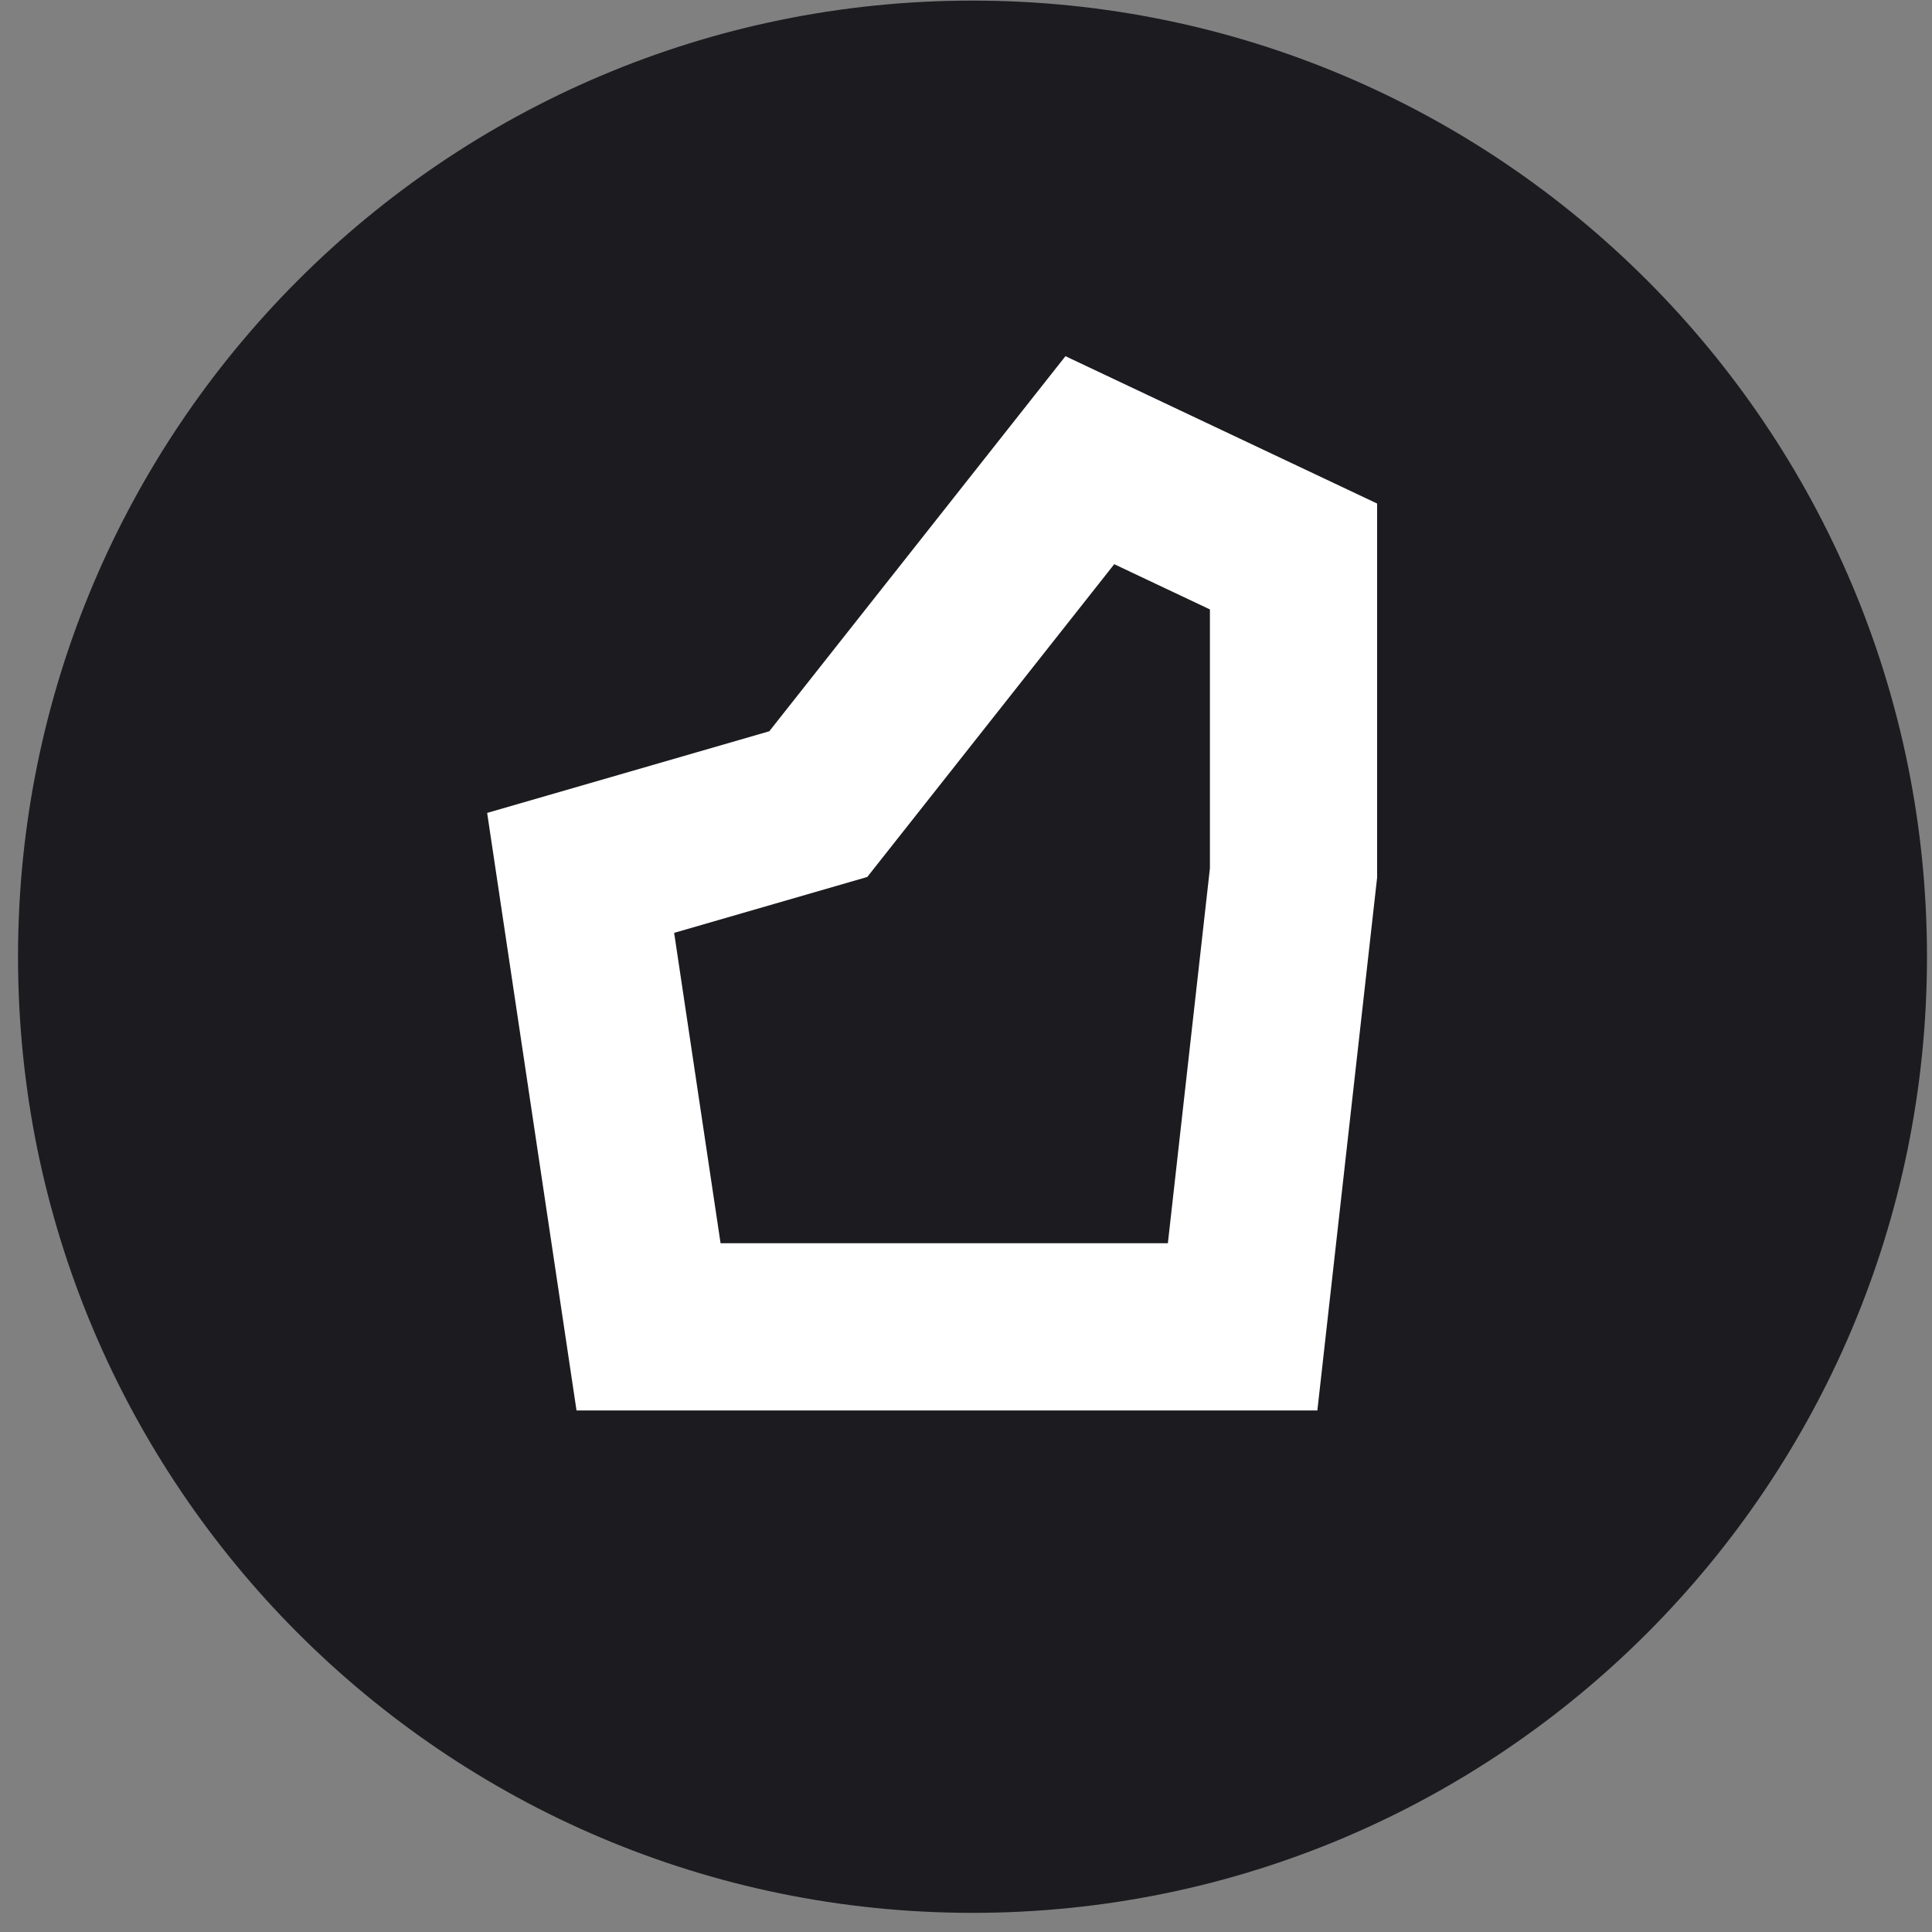
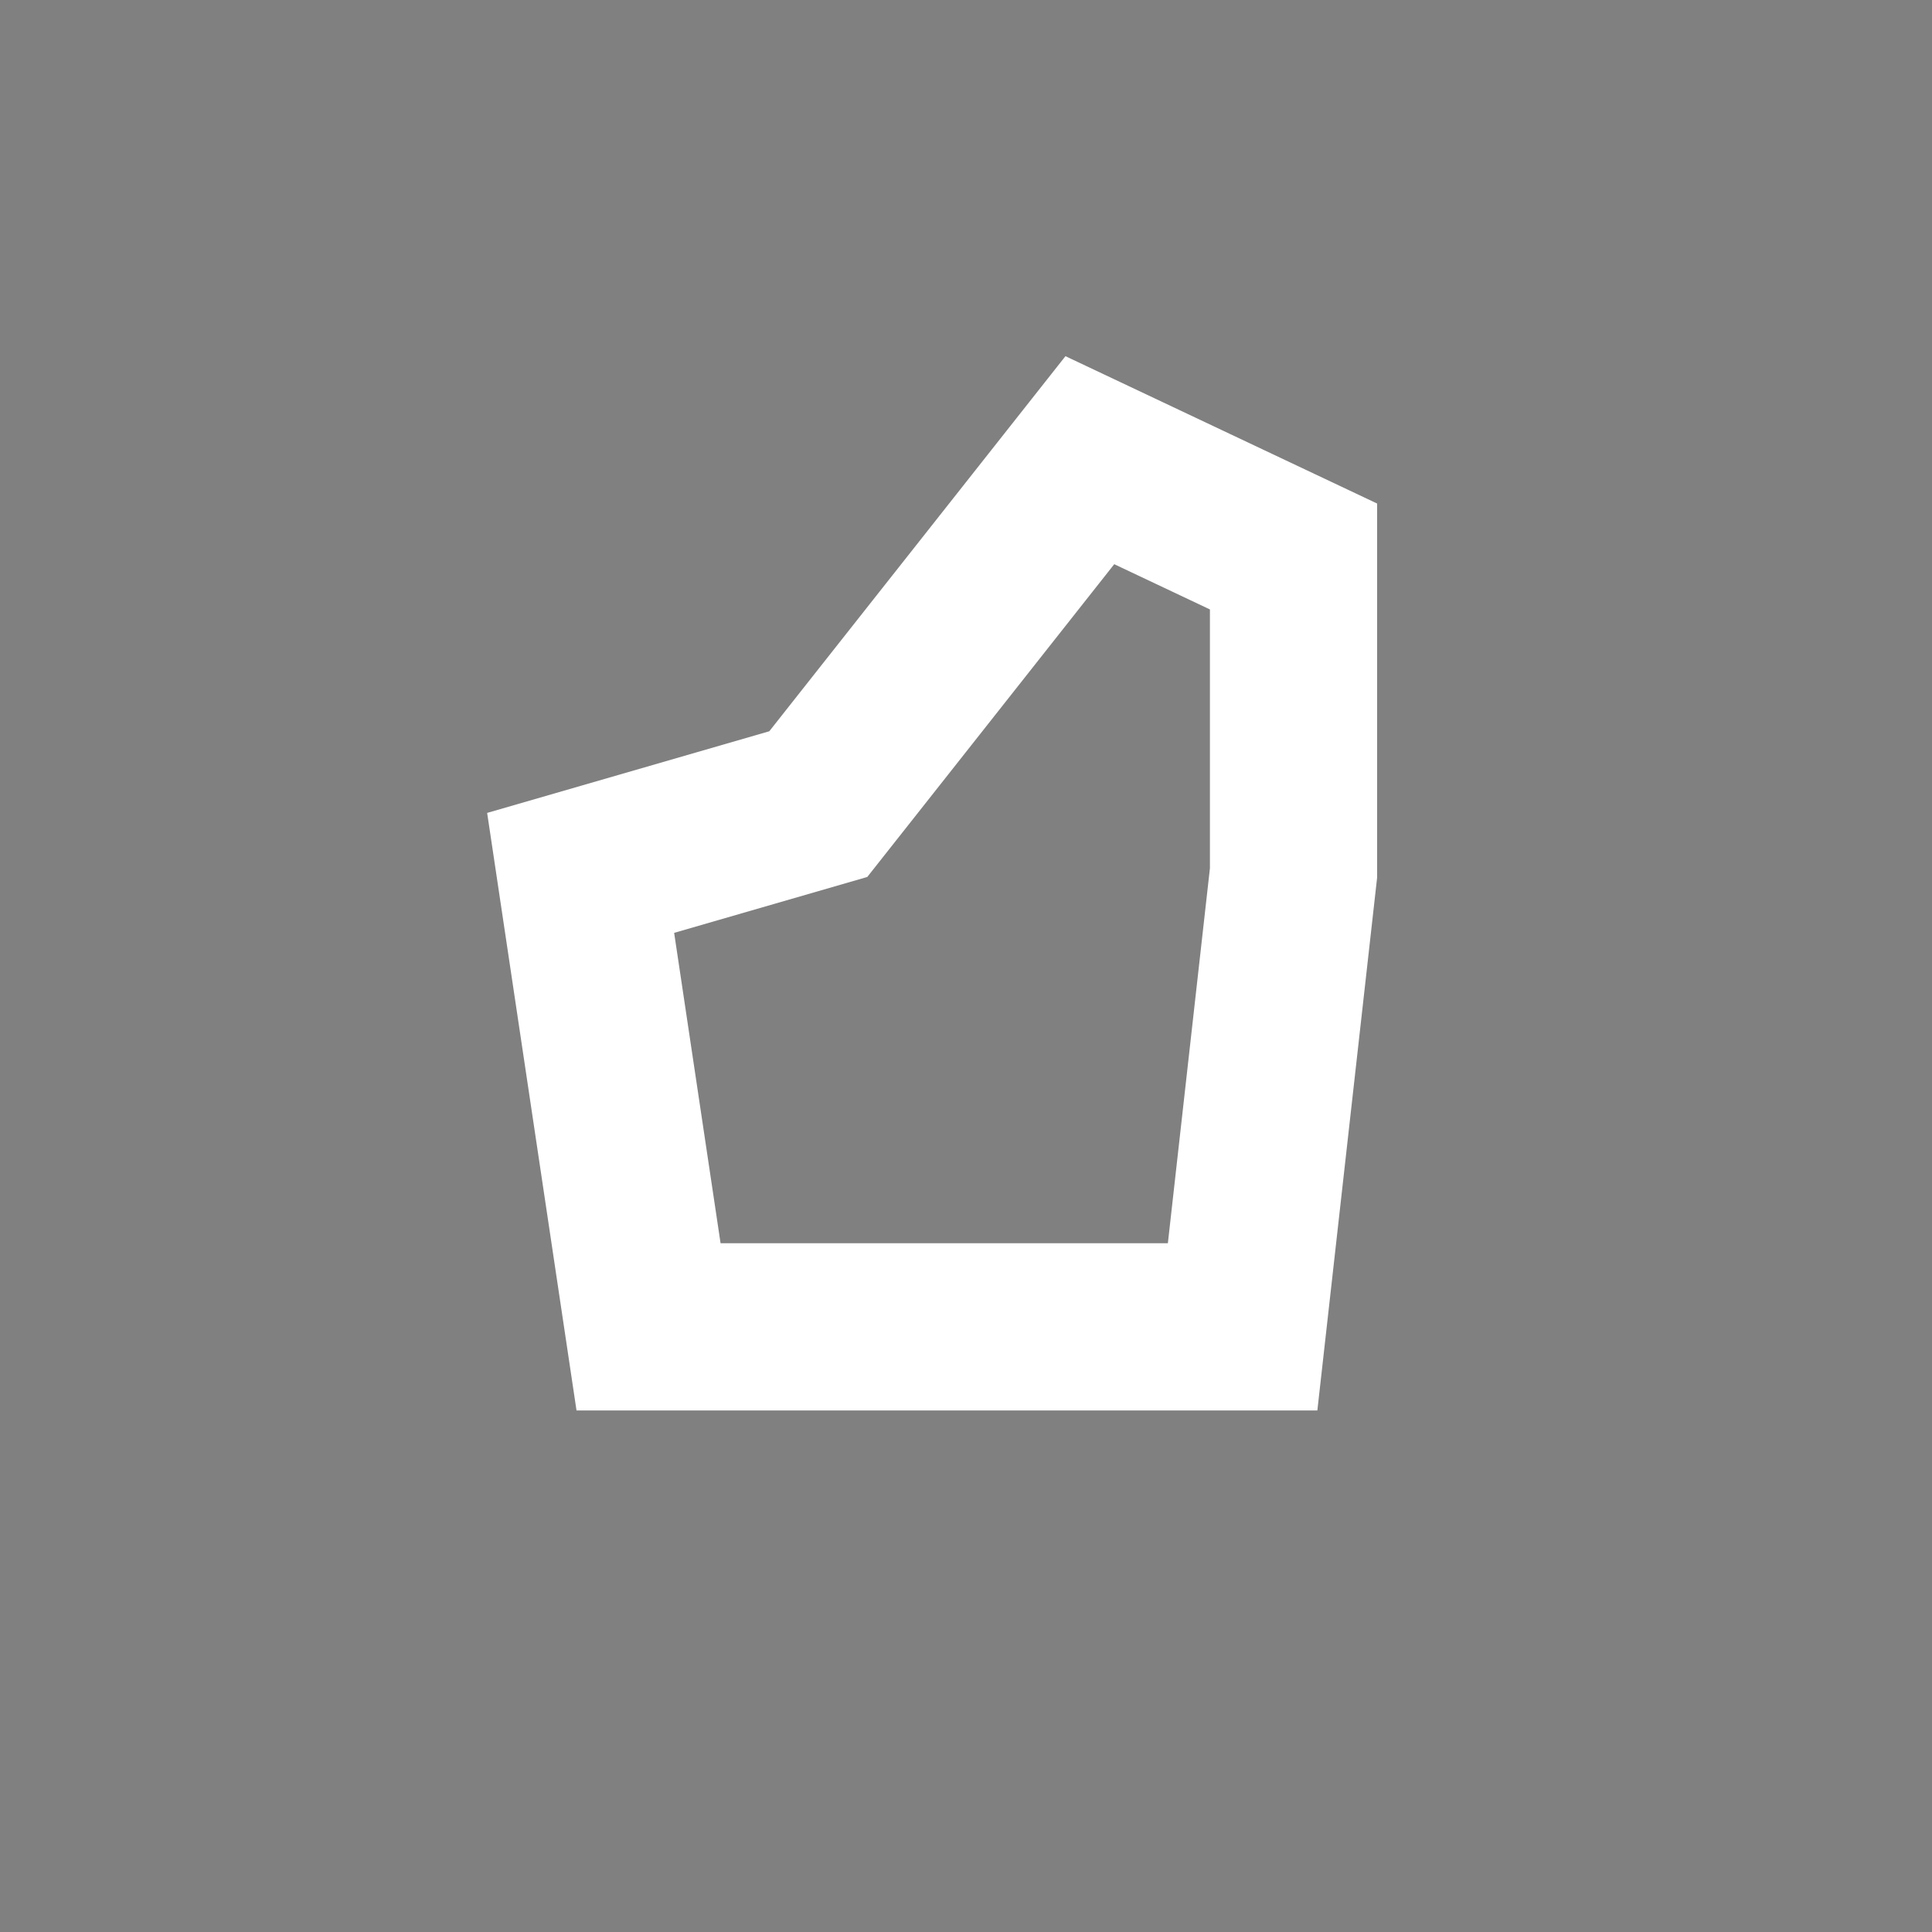
<svg xmlns="http://www.w3.org/2000/svg" fill="none" viewBox="0 0 57 57">
  <rect x="0" y="0" width="57" height="57" fill="#808080" stroke="none" />
-   <path fill-rule="evenodd" clip-rule="evenodd" d="M28.692 56.435C44.244 56.435 56.852 43.806 56.852 28.227C56.852 12.648 44.244 0.018 28.692 0.018C13.139 0.018 0.532 12.648 0.532 28.227C0.532 43.806 13.139 56.435 28.692 56.435Z" fill="#1B1B20" />
  <path d="M36.661 39.146H19.134L17.131 25.753L24.142 23.724L32.154 13.577L38.163 16.418V25.753L36.661 39.146Z" stroke="#fff" stroke-width="4.933" />
</svg>